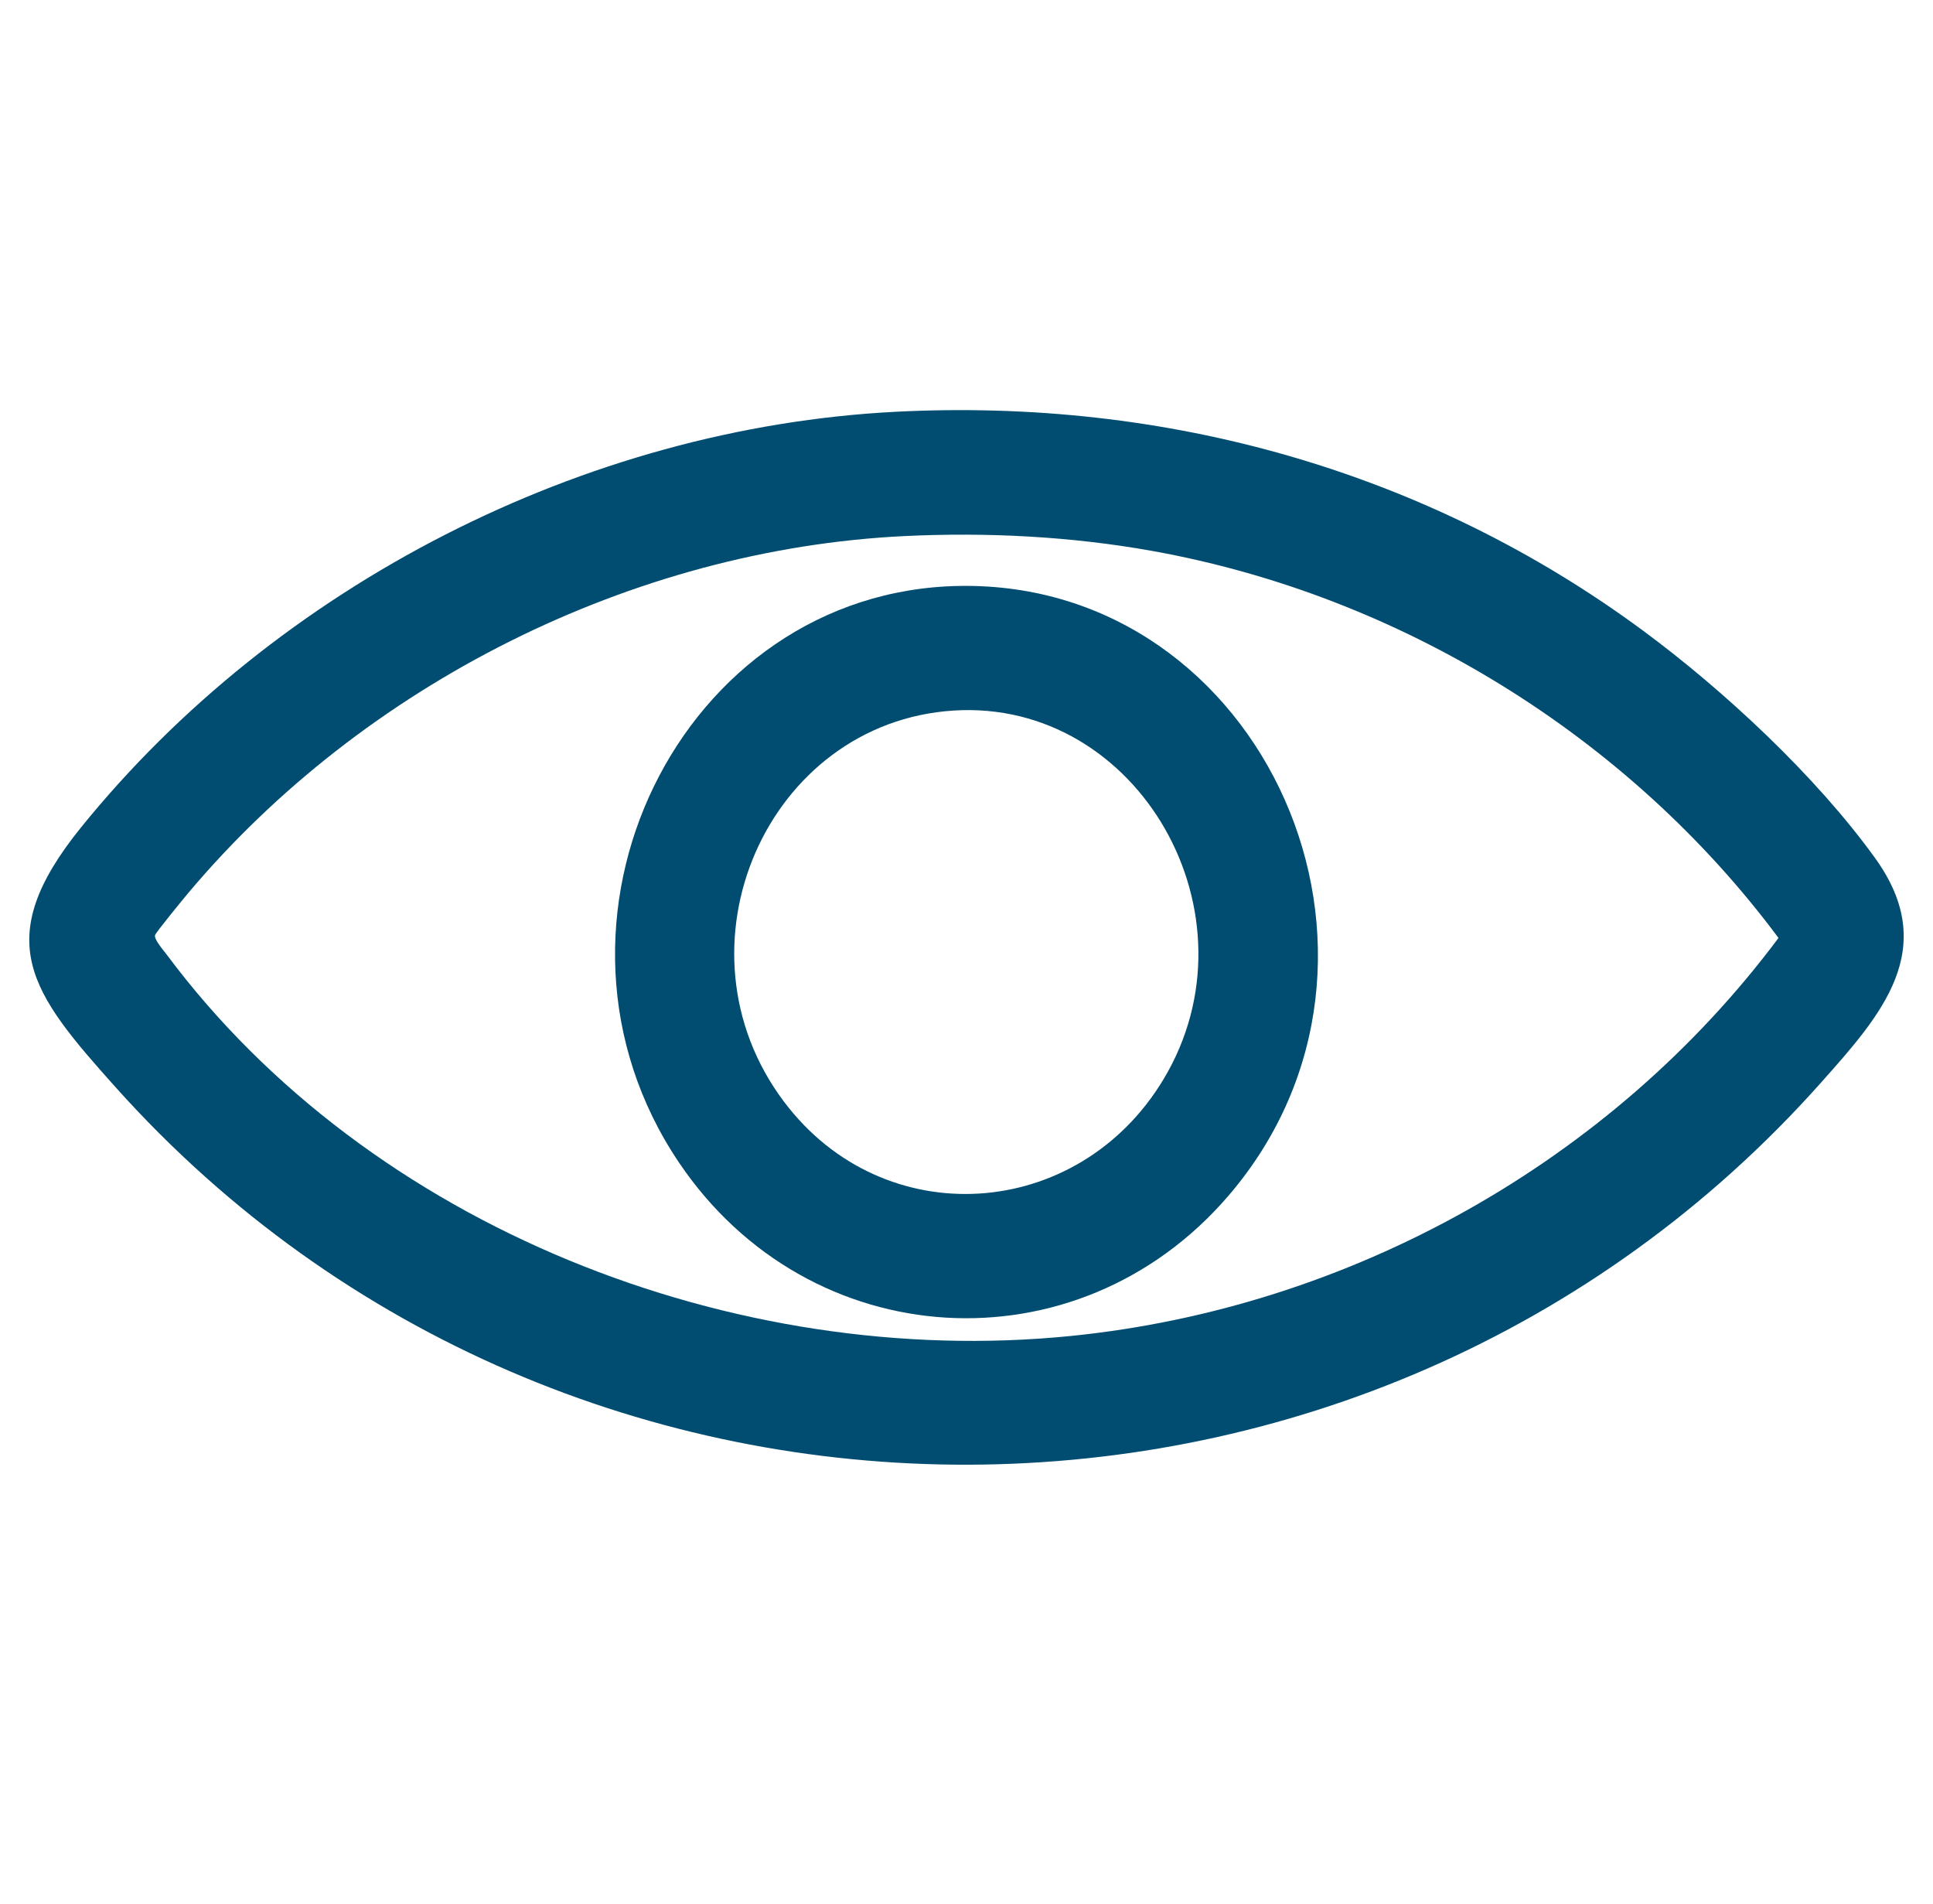
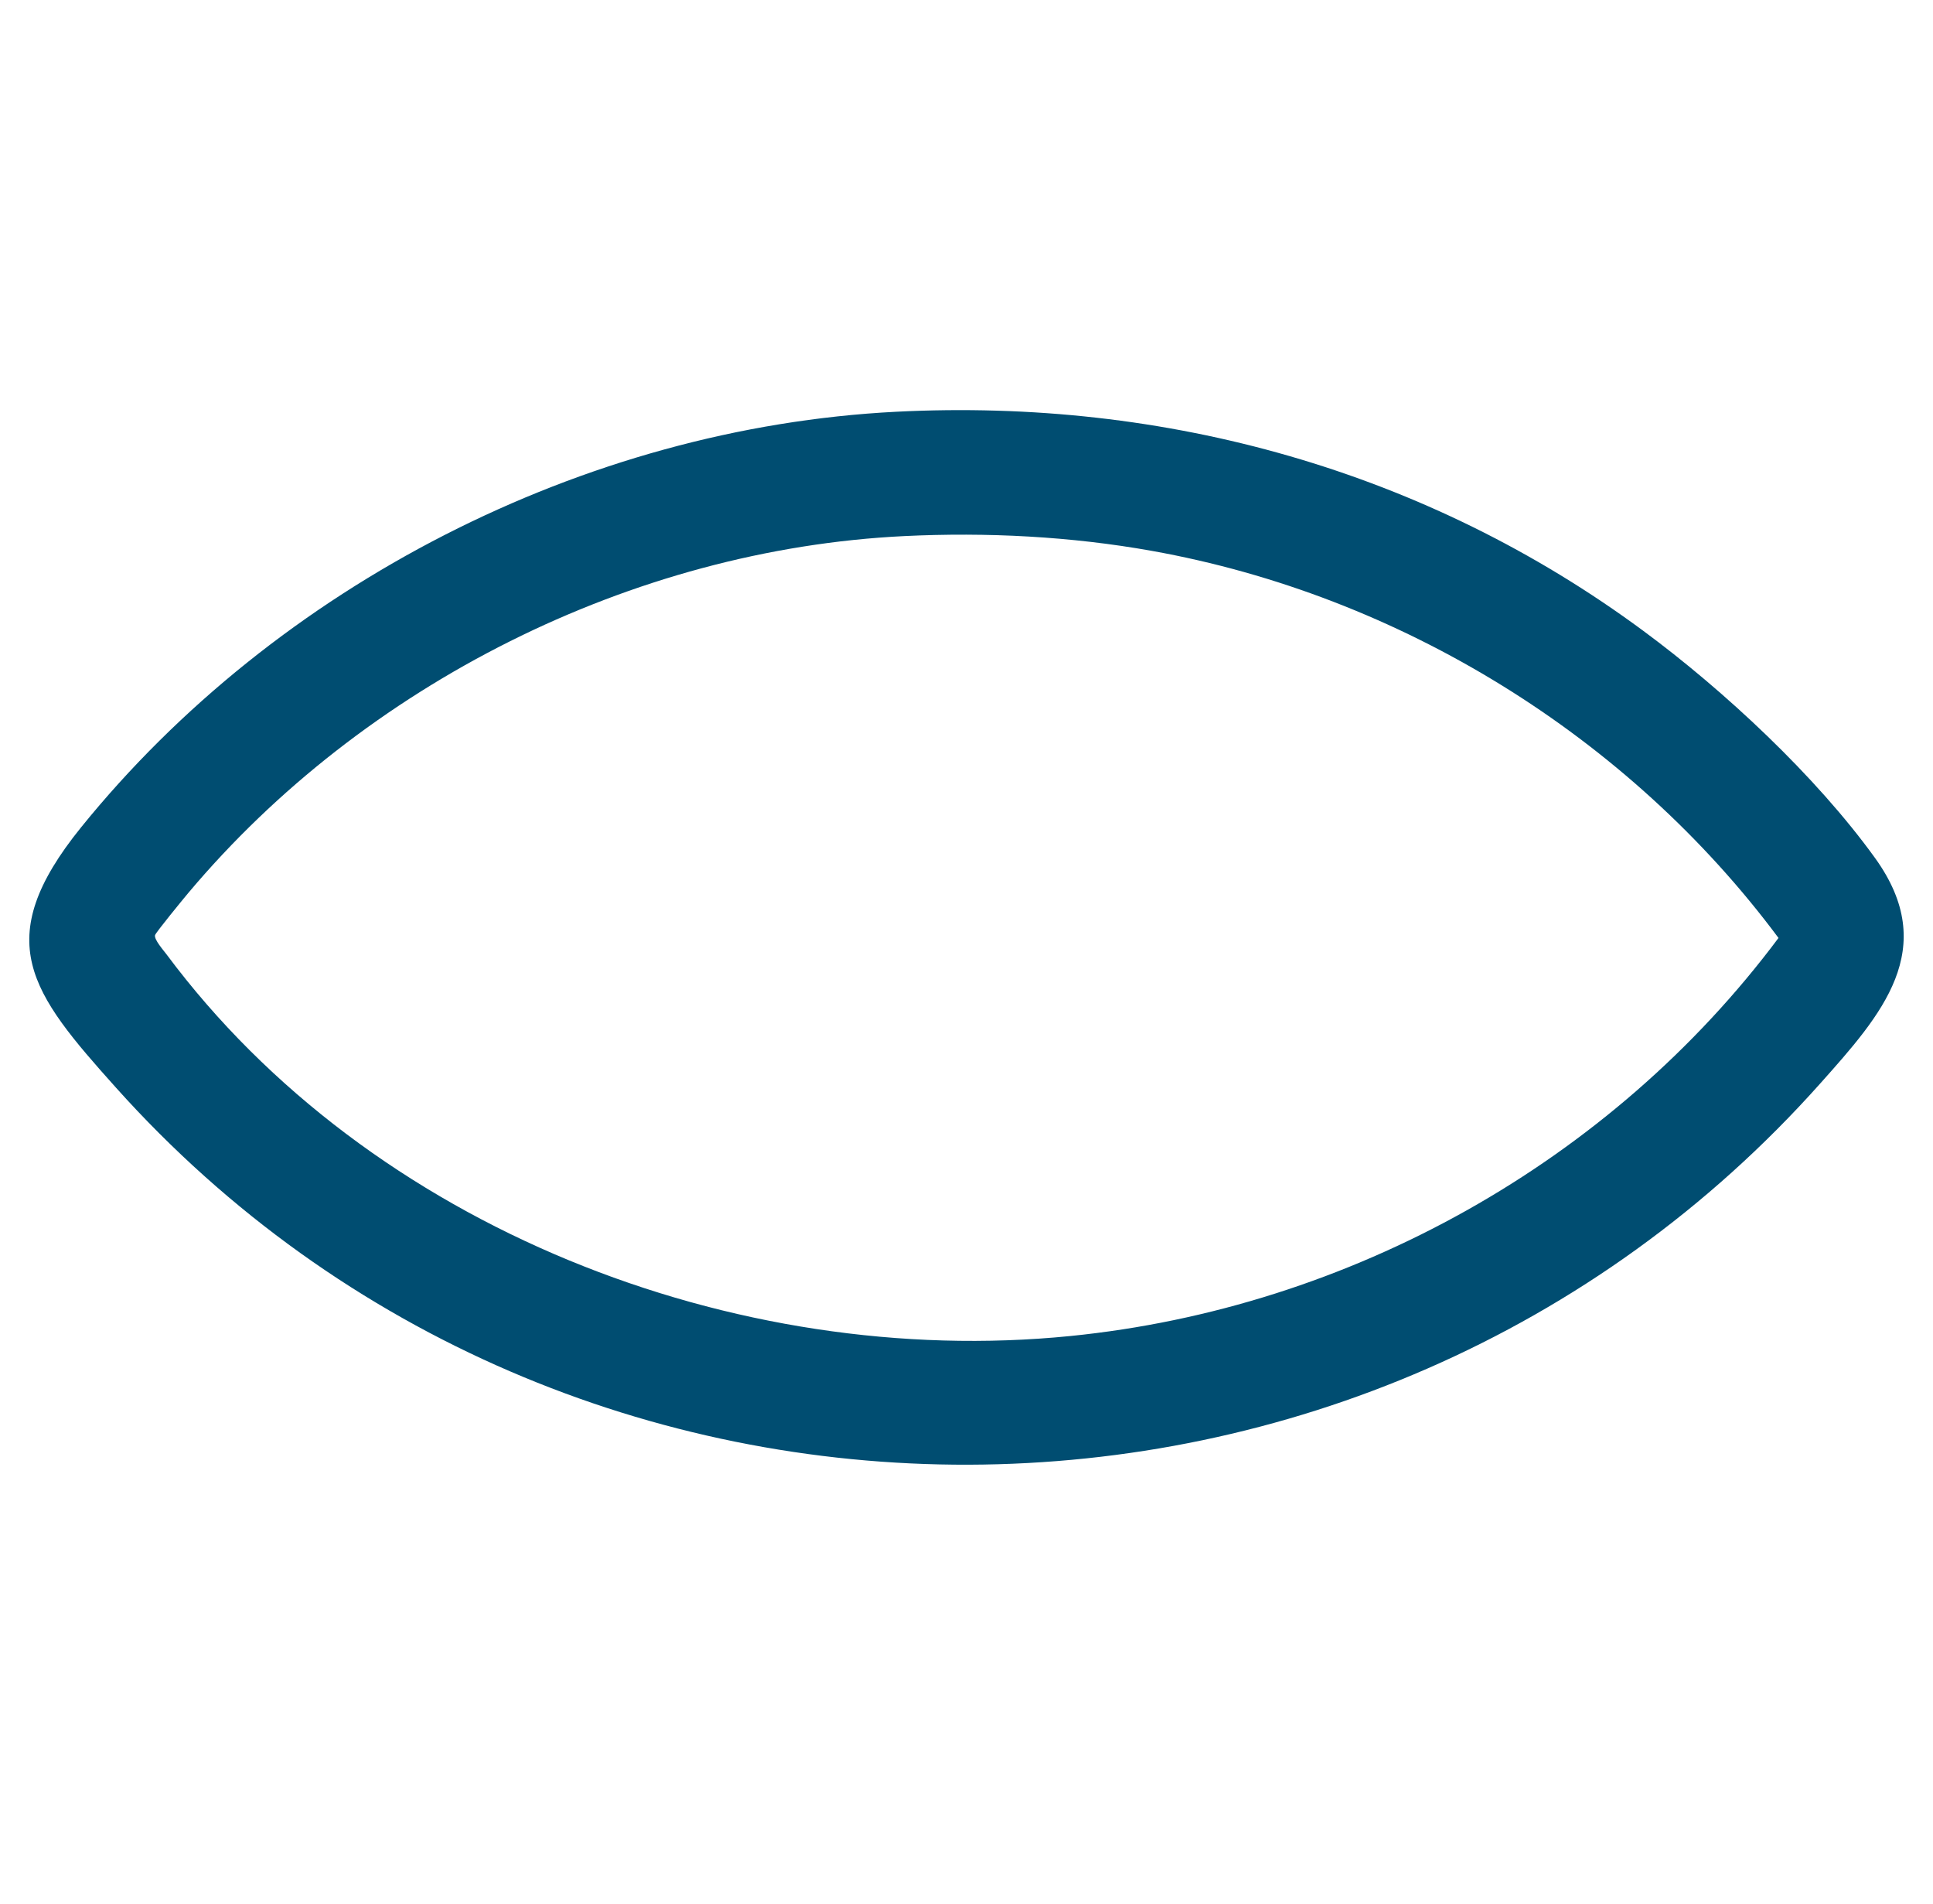
<svg xmlns="http://www.w3.org/2000/svg" width="66" height="65" viewBox="0 0 66 65" fill="none">
  <path d="M30.595 14.056C39.805 13.588 48.701 16.066 56.099 21.528C58.873 23.576 62.001 26.49 64.02 29.288C66.261 32.394 64.235 34.647 62.157 36.979C46.761 54.255 19.416 54.379 3.954 37.123C1.054 33.886 -0.359 32.108 2.77 28.241C9.449 19.989 19.94 14.599 30.595 14.056ZM30.882 18.3C21.569 18.751 12.408 23.378 6.439 30.471C6.286 30.652 5.317 31.833 5.294 31.923C5.255 32.071 5.582 32.44 5.689 32.583C12.625 41.897 25.074 46.757 36.544 45.608C46.078 44.654 55.012 39.669 60.725 32.019C55.605 25.139 47.801 20.321 39.328 18.805C36.569 18.311 33.687 18.164 30.882 18.3Z" fill="#004D71" />
-   <path d="M32.768 20.002C43.172 19.834 48.908 32.711 41.944 40.819C36.783 46.829 27.631 46.282 23.184 39.687C17.672 31.513 23.225 20.156 32.767 20.002H32.768ZM32.56 24.256C26.2 24.66 22.805 32.339 26.768 37.608C30.175 42.138 36.809 41.696 39.725 36.846C43.1 31.233 38.876 23.855 32.56 24.256Z" fill="#004D71" />
</svg>